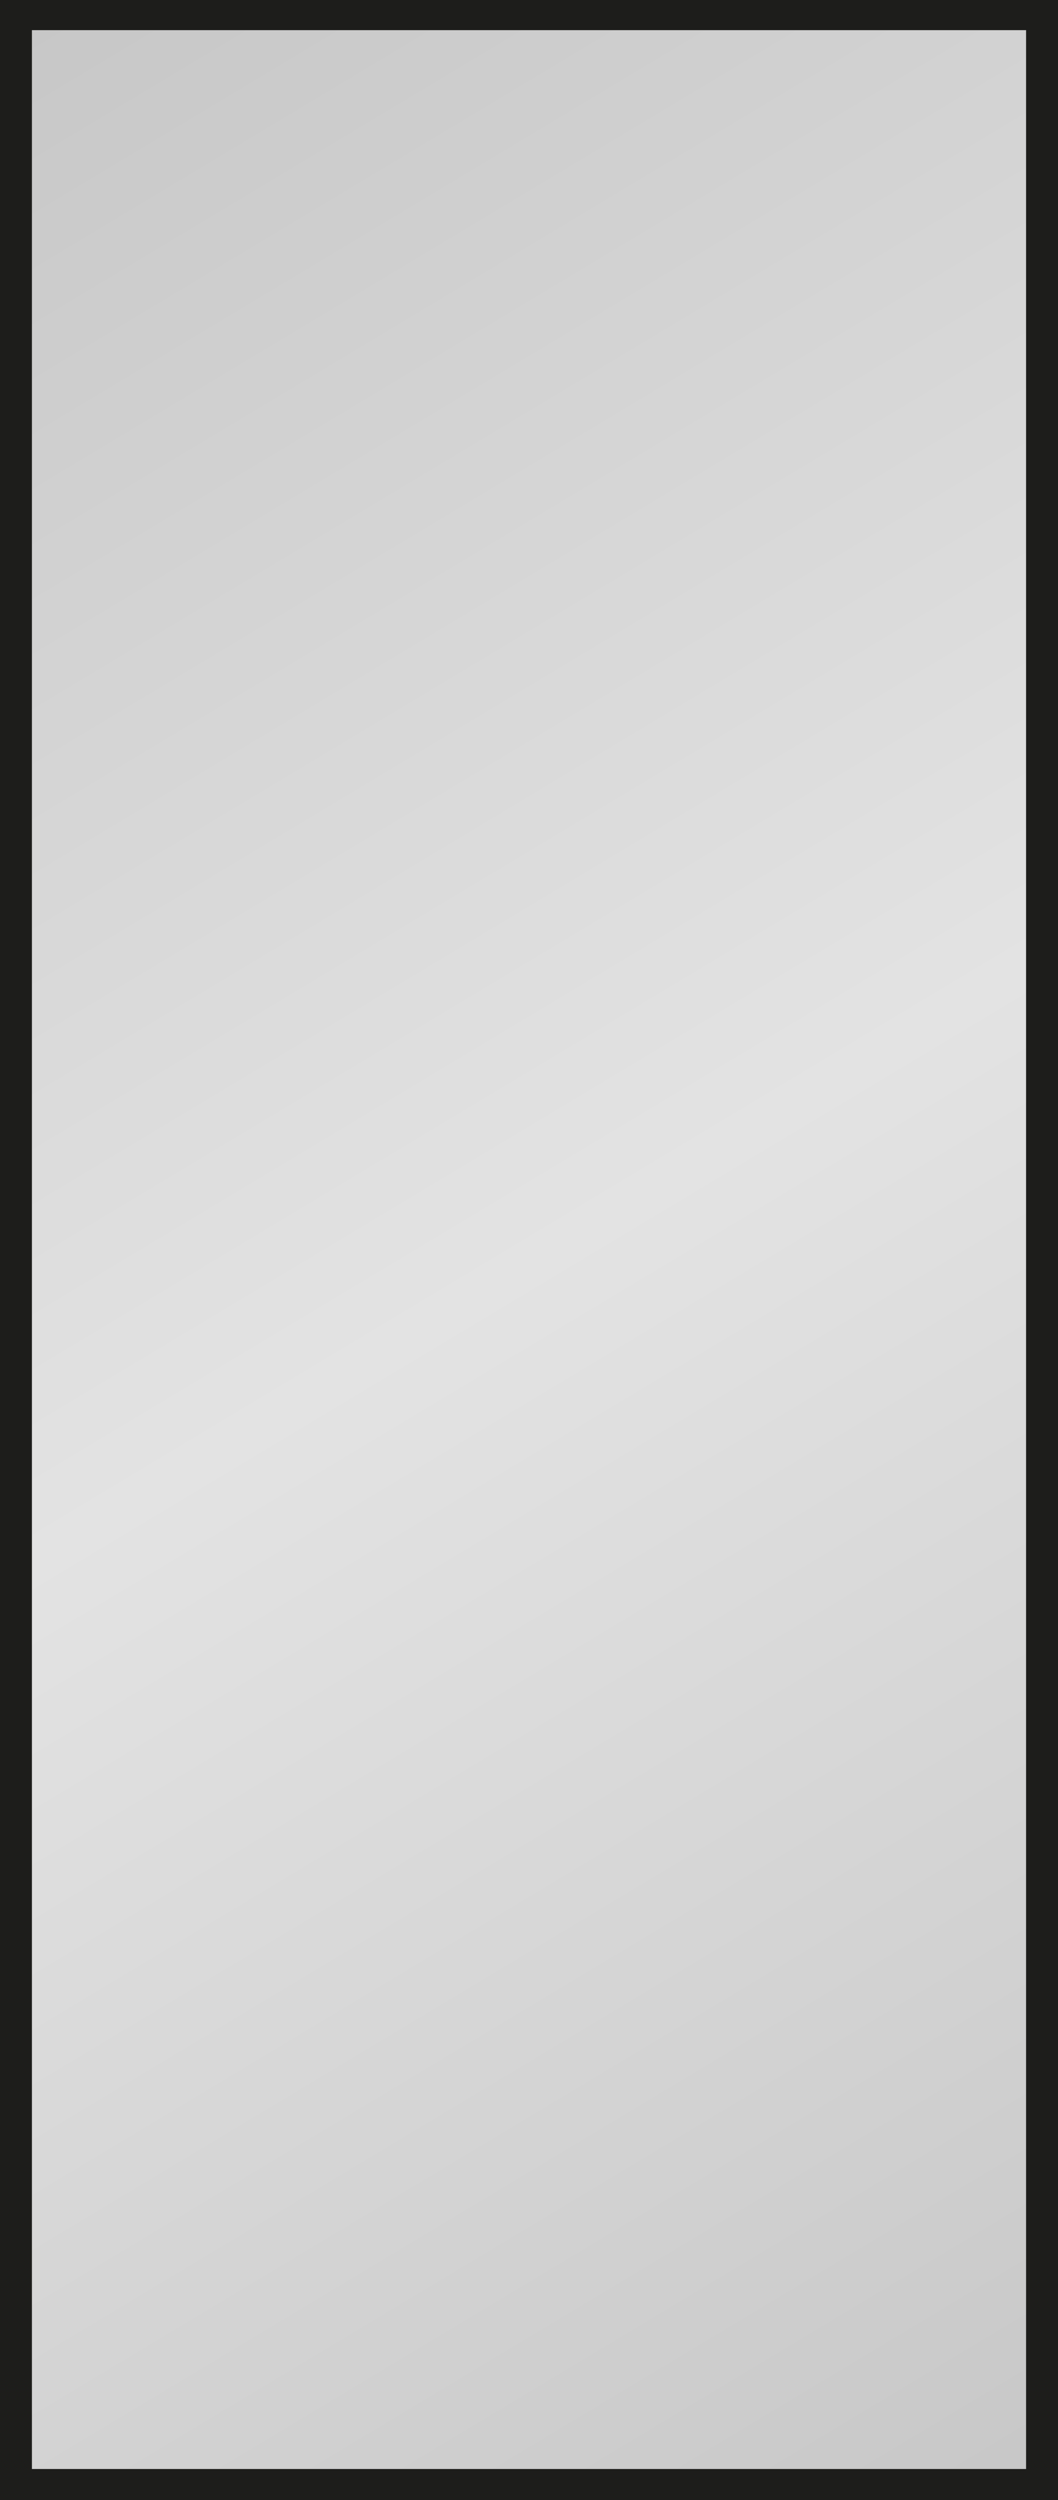
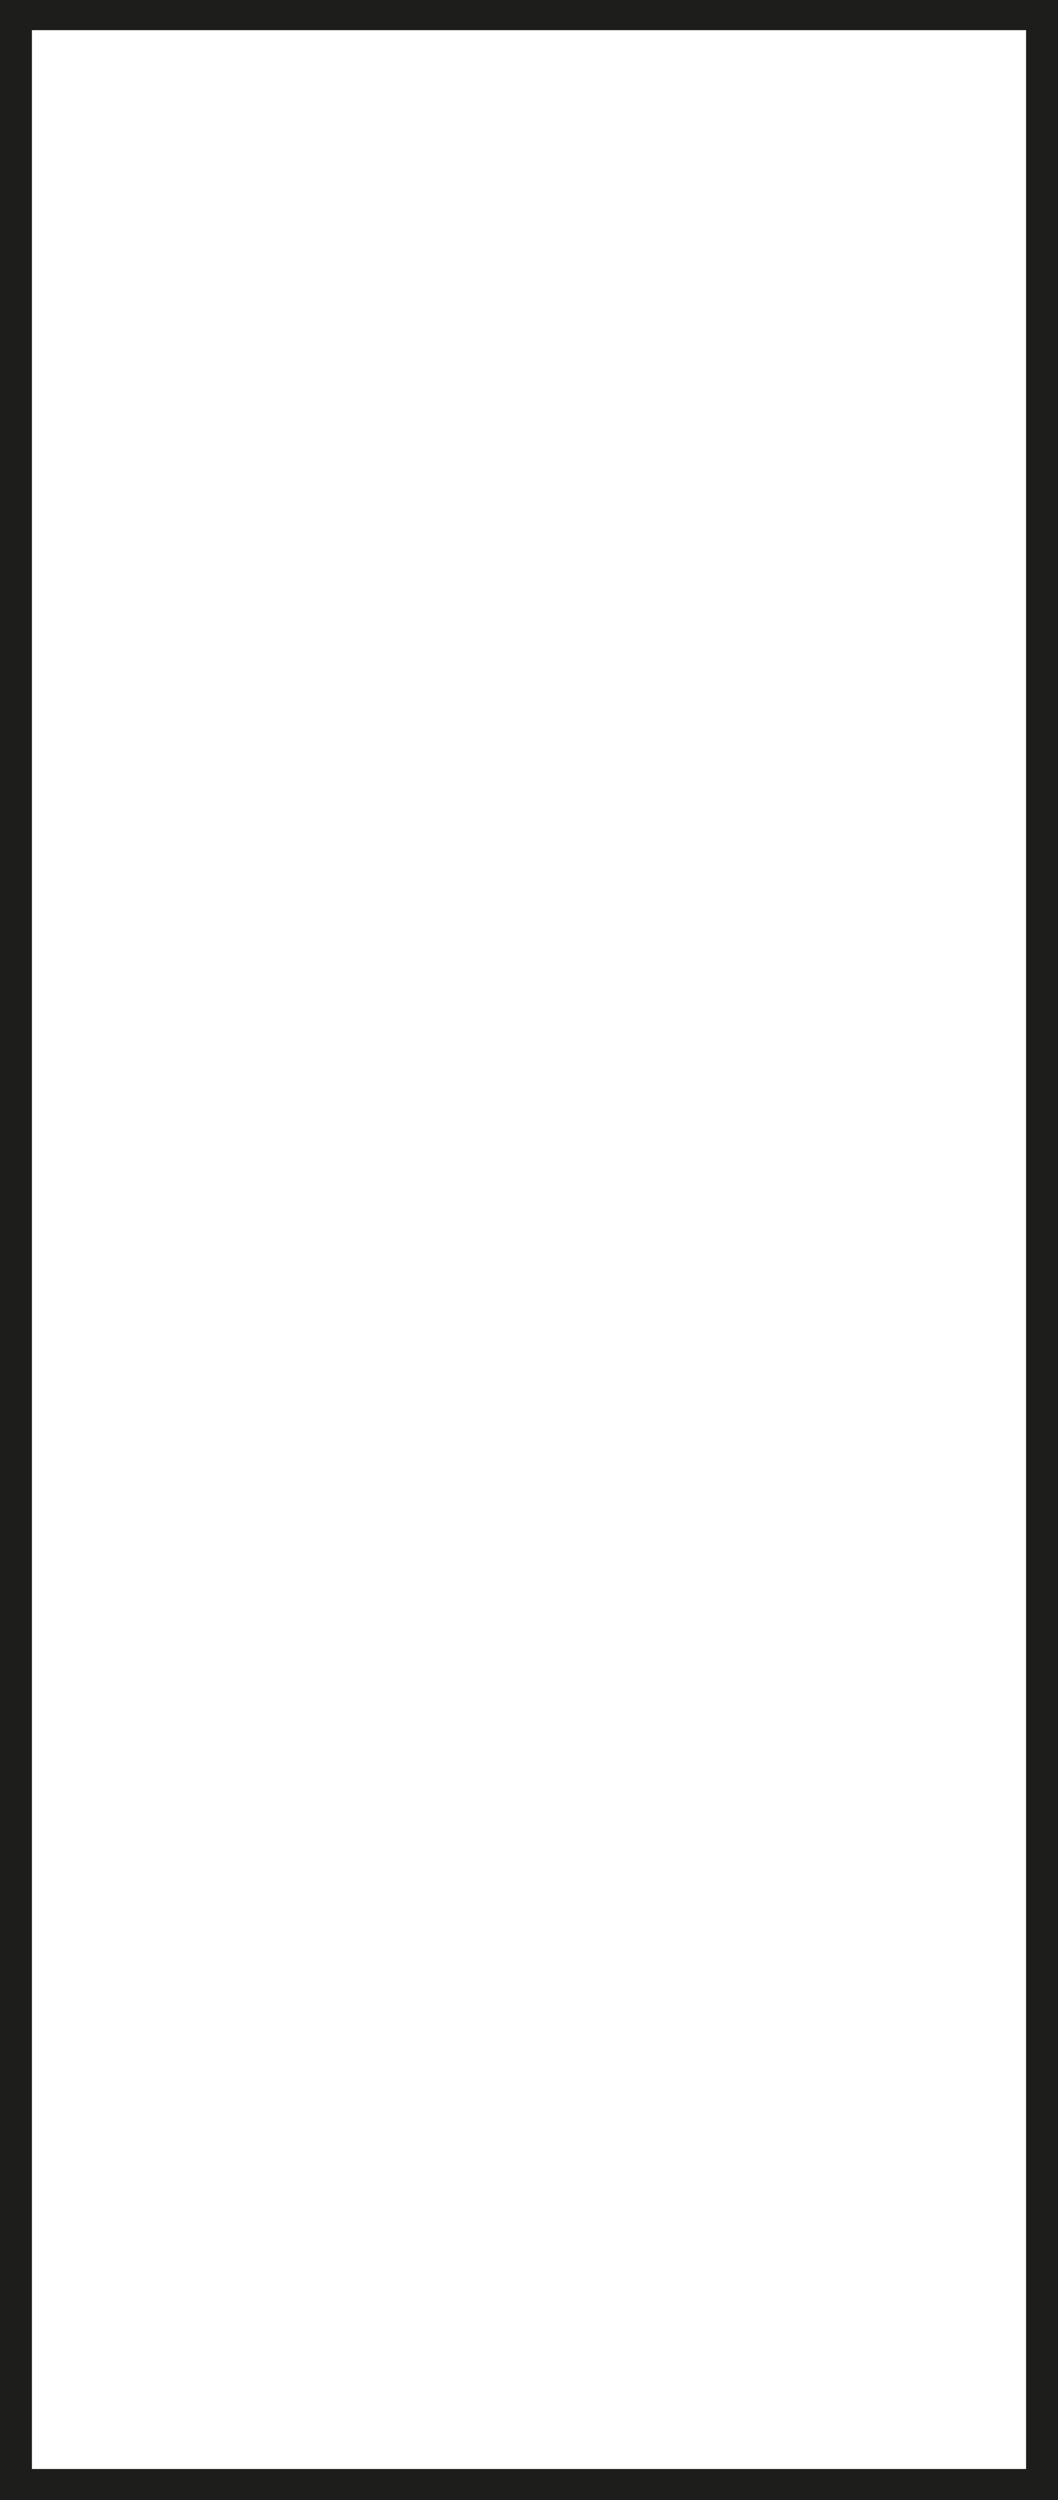
<svg xmlns="http://www.w3.org/2000/svg" id="Ebene_1" data-name="Ebene 1" version="1.1" viewBox="0 0 235.3 555.6">
  <defs>
    <style>
      .cls-1 {
        clip-path: url(#clippath);
      }

      .cls-2, .cls-3, .cls-4 {
        stroke-width: 0px;
      }

      .cls-2, .cls-5 {
        fill: none;
      }

      .cls-3 {
        fill: #1d1d1b;
      }

      .cls-5 {
        stroke: #1d1d1b;
        stroke-width: .2px;
      }

      .cls-4 {
        fill: url(#Unbenannter_Verlauf_2);
      }
    </style>
    <clipPath id="clippath">
-       <rect class="cls-2" x="0" y="-.4" width="235.3" height="556.3" />
-     </clipPath>
+       </clipPath>
    <linearGradient id="Unbenannter_Verlauf_2" data-name="Unbenannter Verlauf 2" x1="-475" y1="700.1" x2="-472.7" y2="700.1" gradientTransform="translate(-184008.2 124904.4) rotate(90) scale(263 -263)" gradientUnits="userSpaceOnUse">
      <stop offset="0" stop-color="#c6c6c6" />
      <stop offset=".5" stop-color="#e3e3e3" />
      <stop offset="1" stop-color="#c6c6c6" />
    </linearGradient>
  </defs>
  <g class="cls-1">
-     <rect class="cls-4" x="-123.3" y="-21.9" width="481.9" height="599.4" transform="translate(-123.1 96) rotate(-30)" />
-   </g>
+     </g>
  <path class="cls-3" d="M7.1,6.7h221.1v542H7.1V6.7ZM0-.4v556.3h7.1v-.2h221.1v.2h7.1v-.2h0v-7.1h0V6.7h0V-.4H0Z" />
-   <rect class="cls-5" x="0" y="-.4" width="235.3" height="556.3" />
</svg>